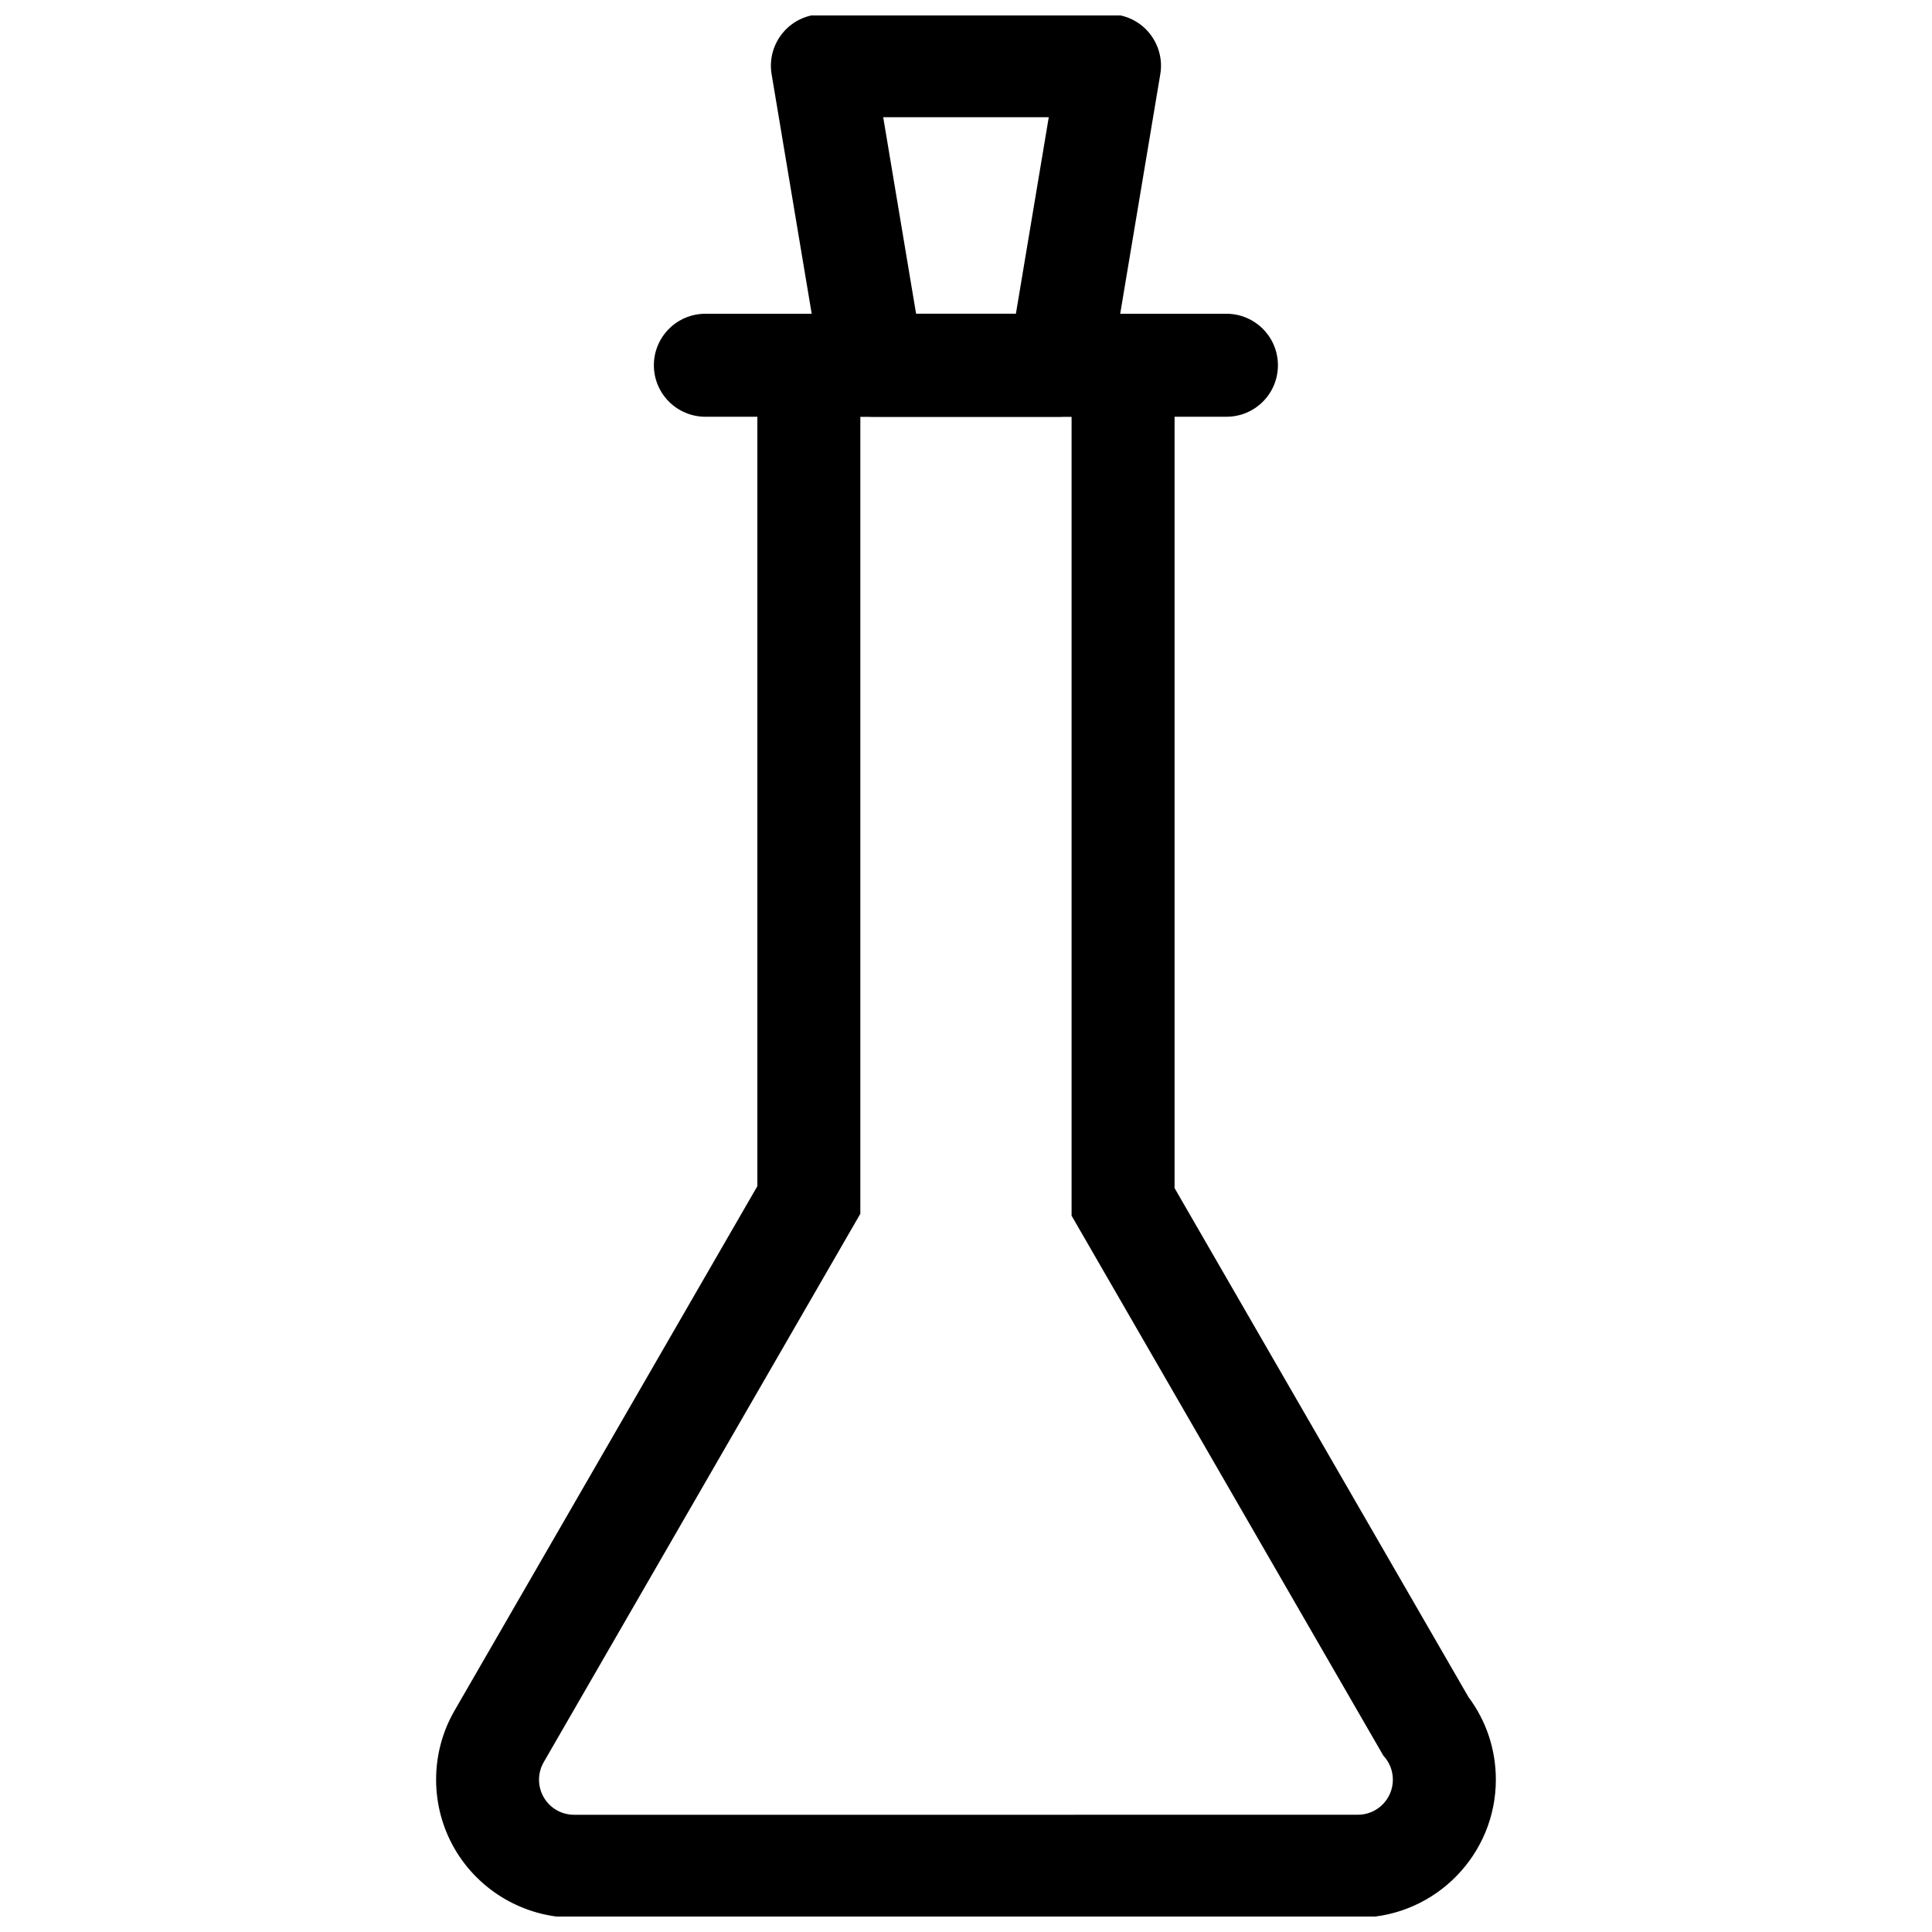
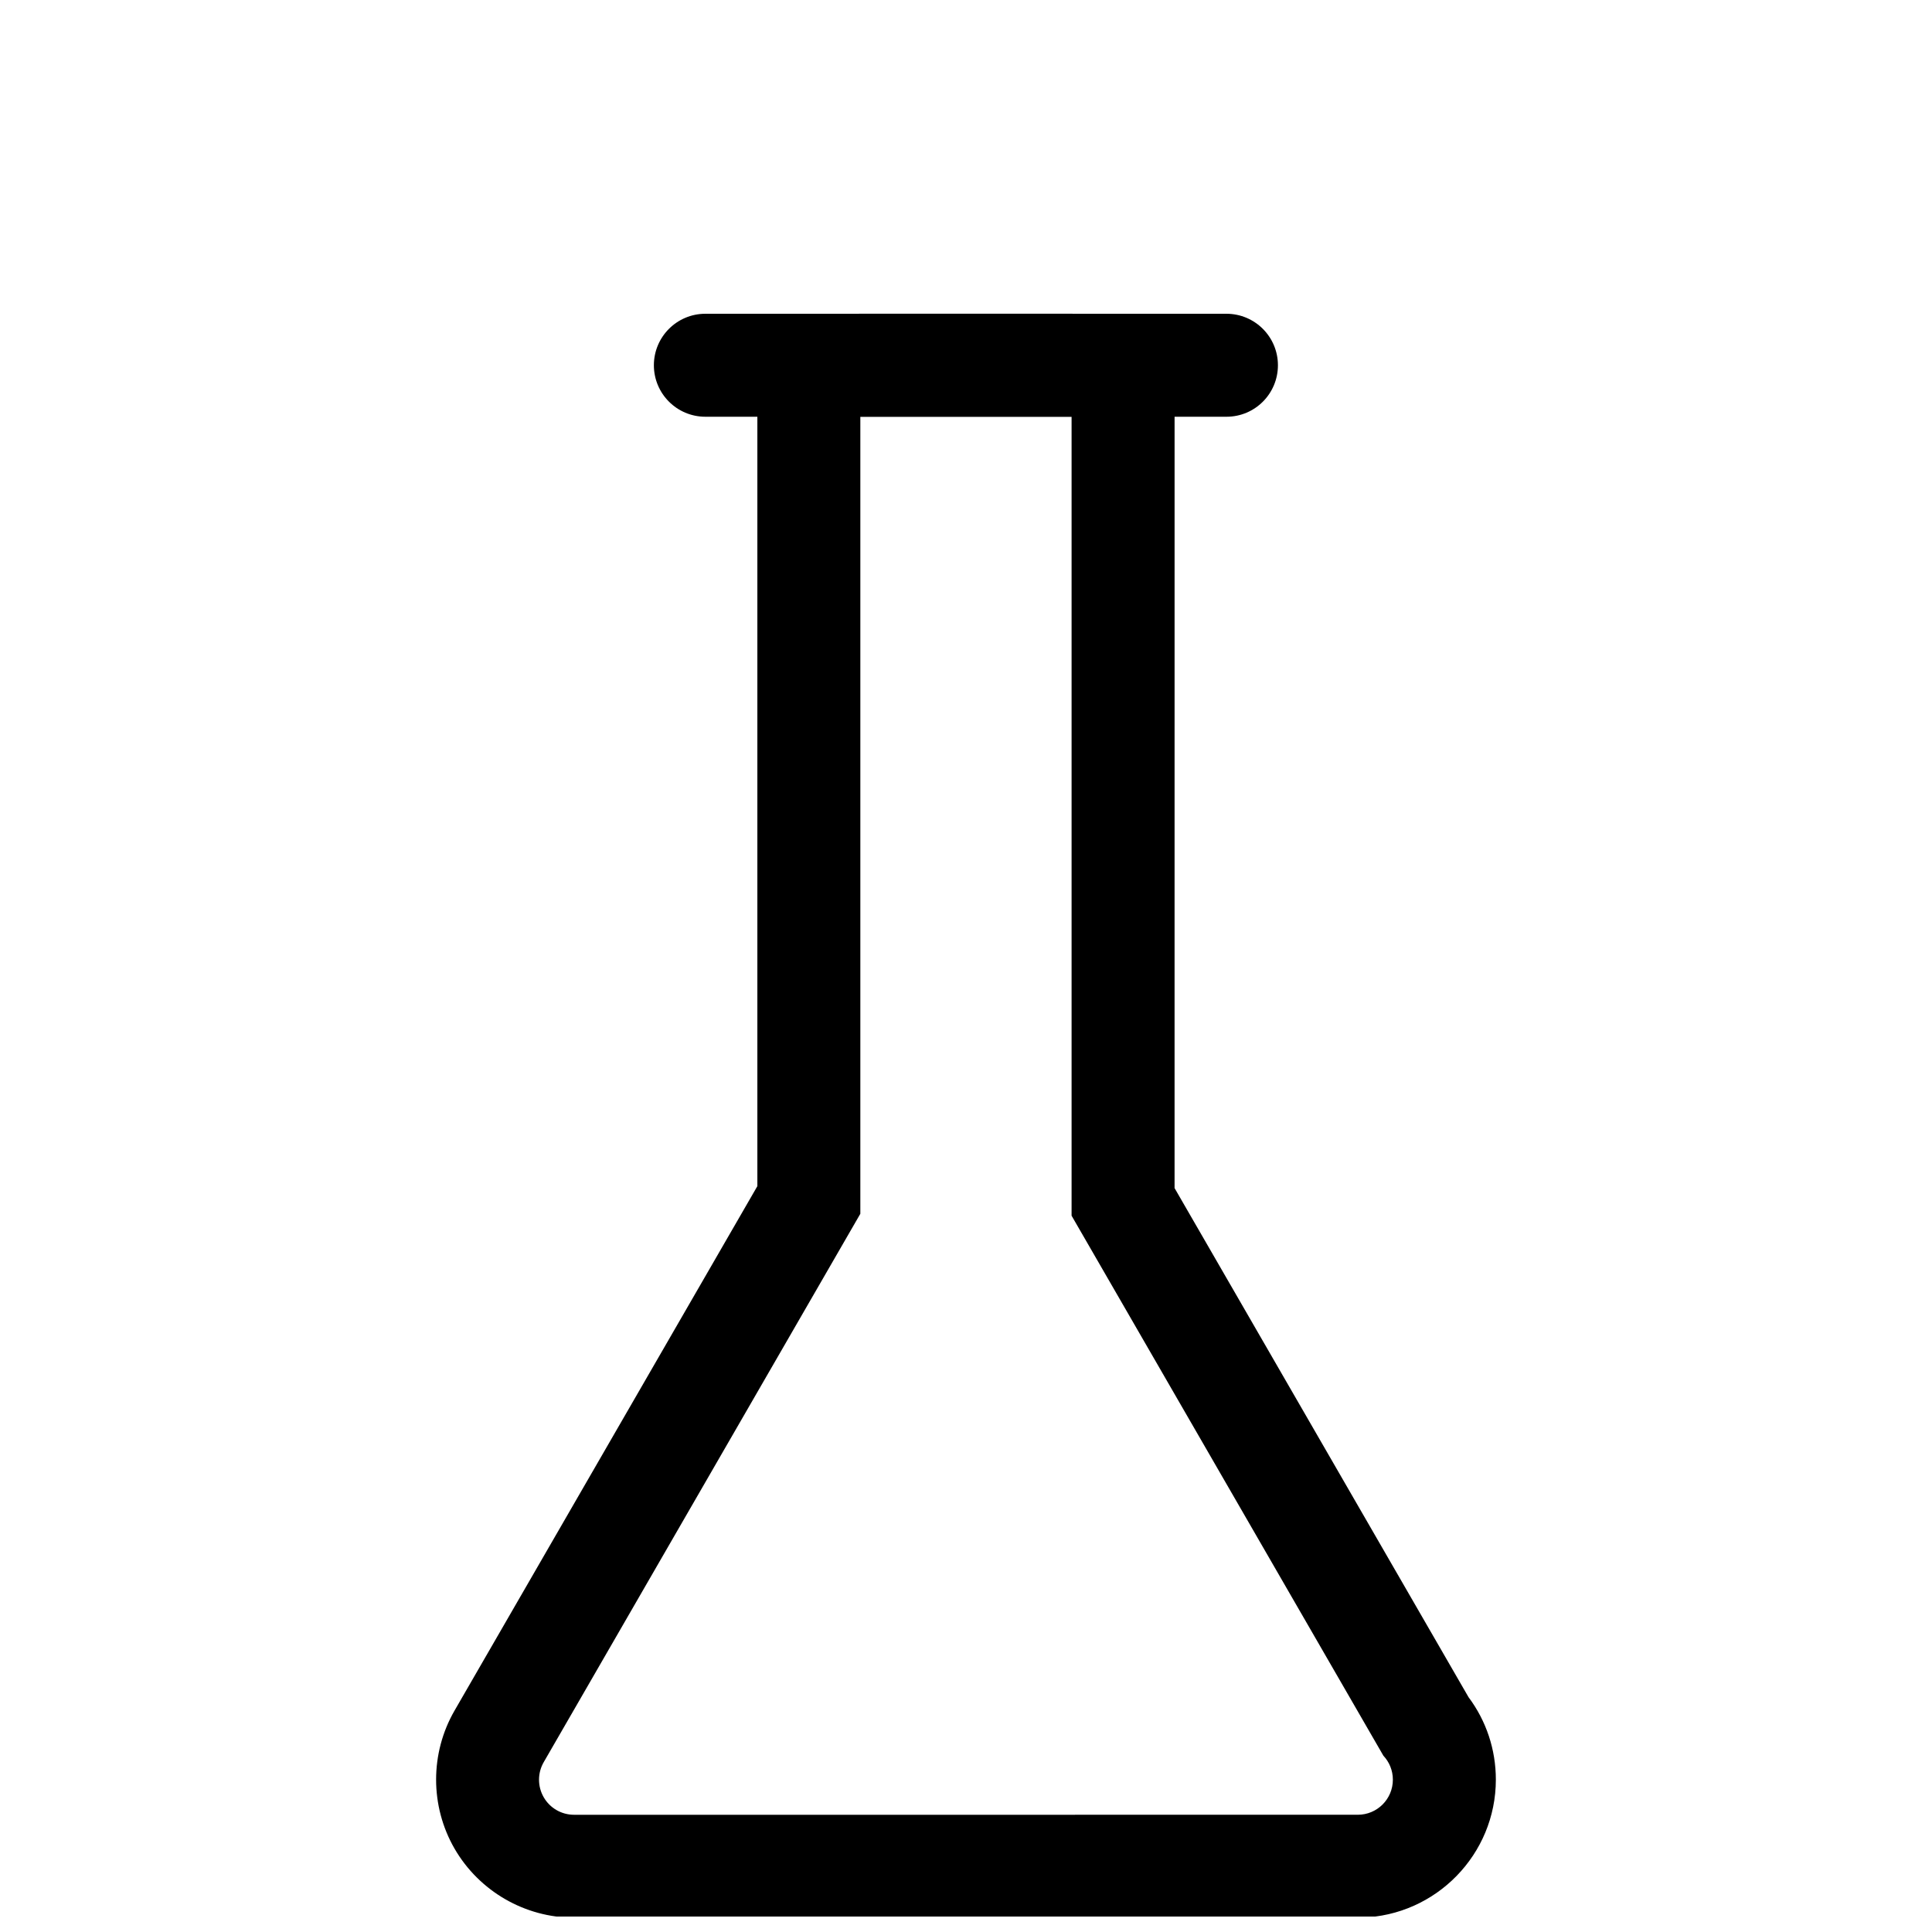
<svg xmlns="http://www.w3.org/2000/svg" width="800px" height="800px" version="1.1" viewBox="144 144 512 512">
  <defs>
    <clipPath id="b">
      <path d="m259 227h282v424.9h-282z" />
    </clipPath>
    <clipPath id="a">
-       <path d="m348 148.09h104v106.91h-104z" />
-     </clipPath>
+       </clipPath>
  </defs>
  <g clip-path="url(#b)">
    <path d="m427.98 254.42v211.75l82.625 143.1c1.555 1.66 2.519 3.883 2.519 6.359 0 5.144-4.156 9.301-9.301 9.301h-0.125-0.168l-207.4 0.004c-3.316 0-6.383-1.762-8.039-4.641-1.66-2.875-1.66-6.422 0-9.301l83.906-145.33v-211.24h55.984m0-27.289h-55.984c-15.074 0-27.289 12.219-27.289 27.289v203.92l-80.254 138.99c-6.508 11.273-6.508 25.297 0 36.566 6.527 11.293 18.66 18.305 31.676 18.305h206.88 0.691c0.355 0 0.734 0 1.113-0.02 19.711-0.523 35.602-16.73 35.602-36.566 0-7.957-2.539-15.574-7.242-21.852l-77.902-134.91 0.004-204.43c0-15.07-12.215-27.289-27.289-27.289z" />
  </g>
  <path d="m469.04 254.44h-138.11c-7.535 0-13.645-6.109-13.645-13.645s6.109-13.645 13.645-13.645h138.09c7.535 0 13.645 6.109 13.645 13.645s-6.086 13.645-13.621 13.645z" />
  <g clip-path="url(#a)">
    <path d="m424.75 254.44h-49.523c-6.656 0-12.363-4.809-13.457-11.379l-13.285-79.395c-0.672-3.965 0.461-7.996 3.043-11.062 2.582-3.066 6.402-4.828 10.41-4.828h76.098c4.008 0 7.828 1.762 10.41 4.828 2.582 3.066 3.715 7.117 3.043 11.062l-13.285 79.371c-1.09 6.574-6.781 11.402-13.453 11.402zm-37.977-27.293h26.449l8.711-52.082h-43.875z" />
  </g>
</svg>